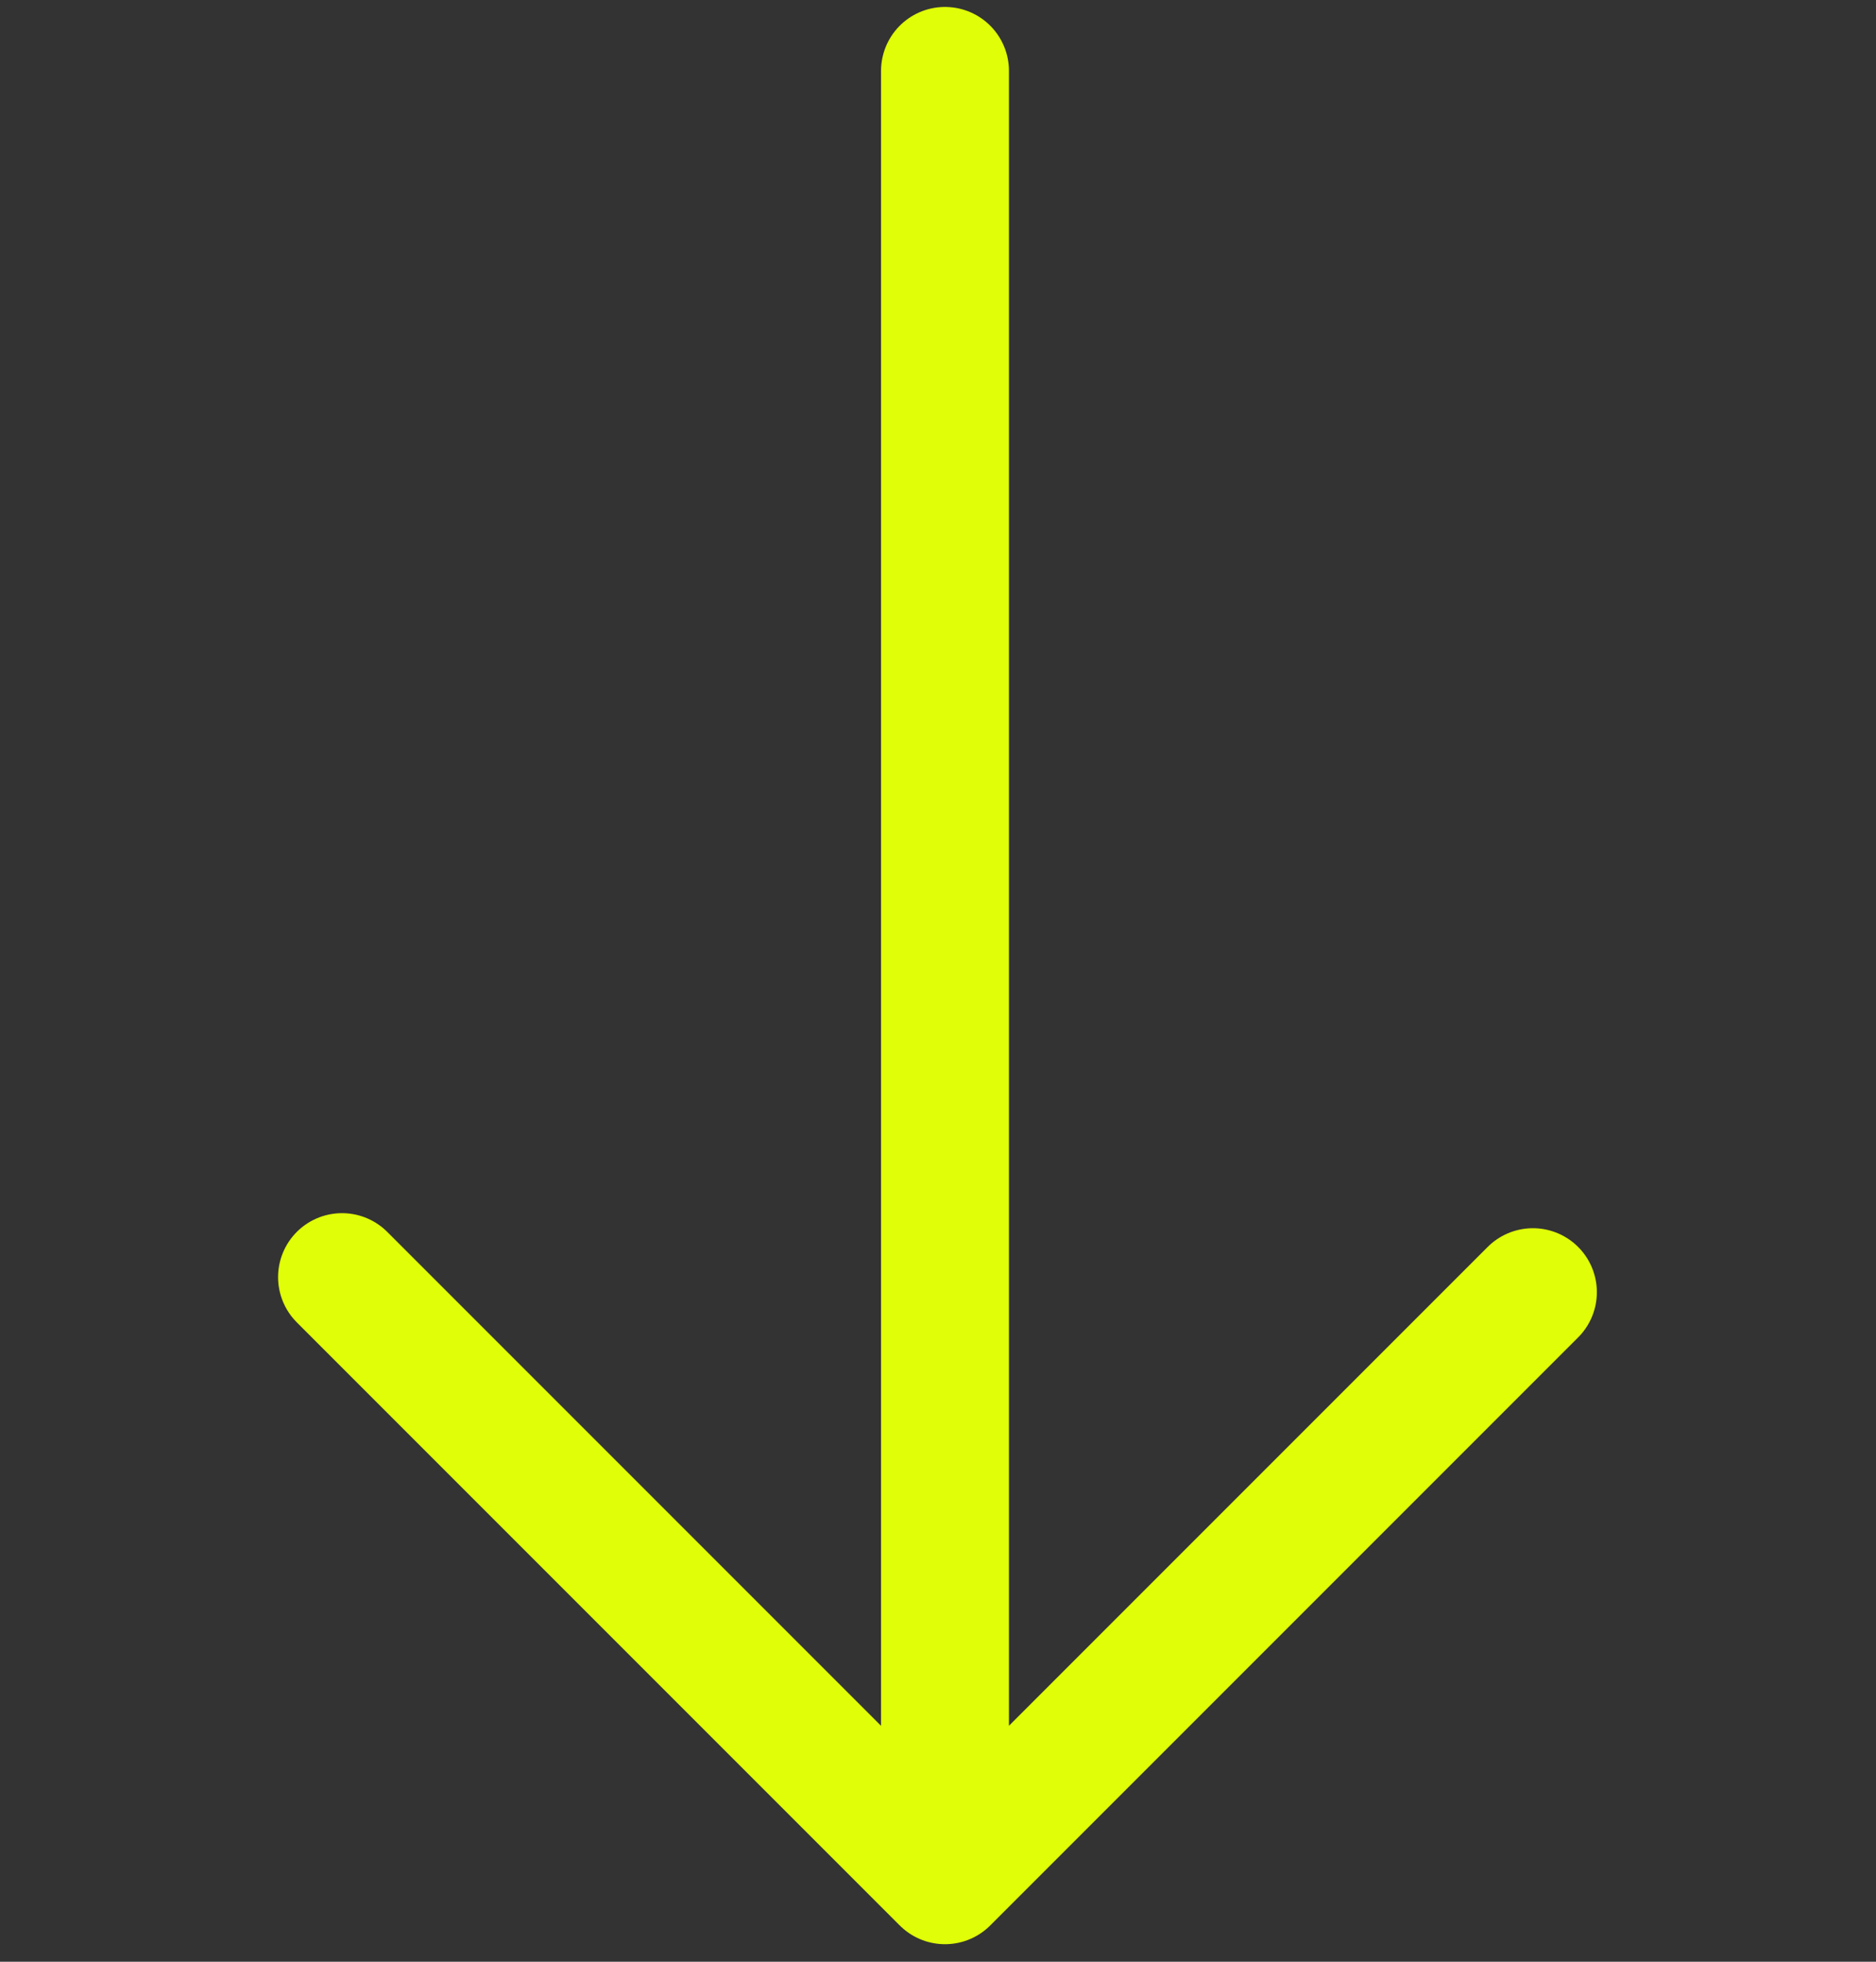
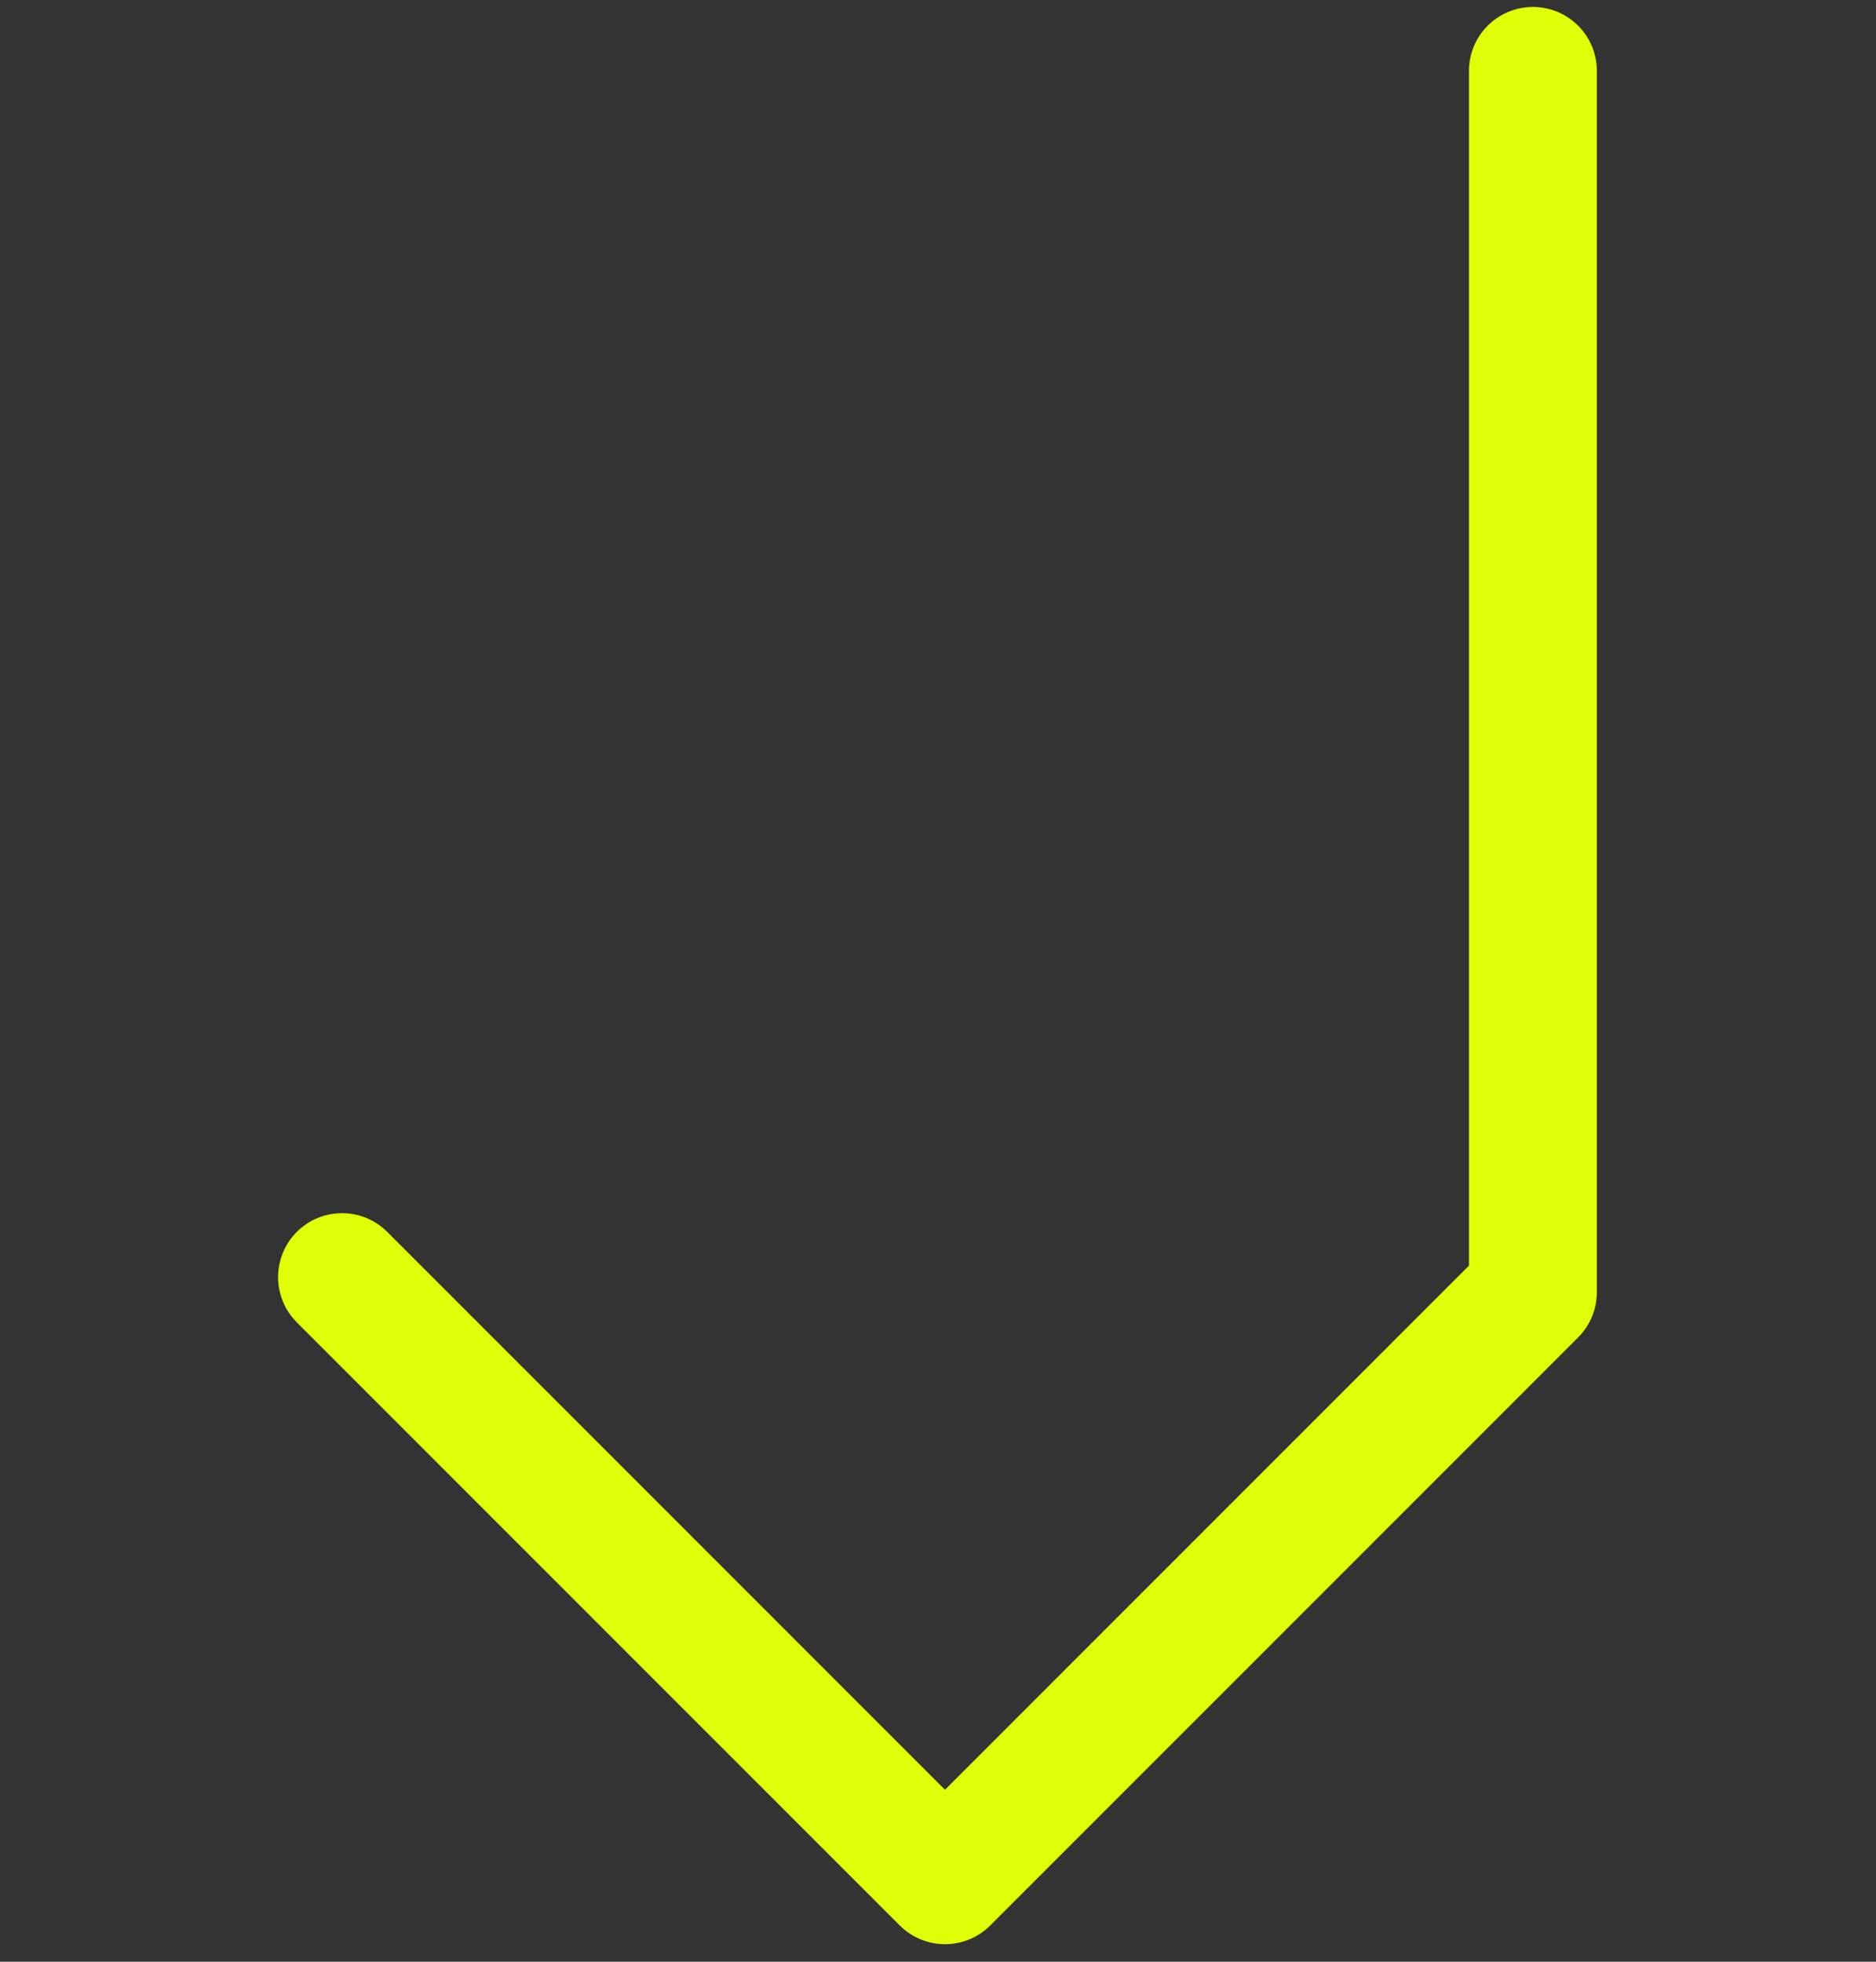
<svg xmlns="http://www.w3.org/2000/svg" width="44" height="46" viewBox="0 0 44 46" fill="none">
  <rect x="0" y="0" width="44" height="46" fill="#333333" stroke="none" />
-   <path d="M8.022 29.947L22.164 44.089M22.164 44.089L35.953 30.3M22.164 44.089V1.663" stroke="#E0FE07" stroke-width="3" stroke-linecap="round" stroke-linejoin="round" />
+   <path d="M8.022 29.947L22.164 44.089M22.164 44.089L35.953 30.3V1.663" stroke="#E0FE07" stroke-width="3" stroke-linecap="round" stroke-linejoin="round" />
</svg>